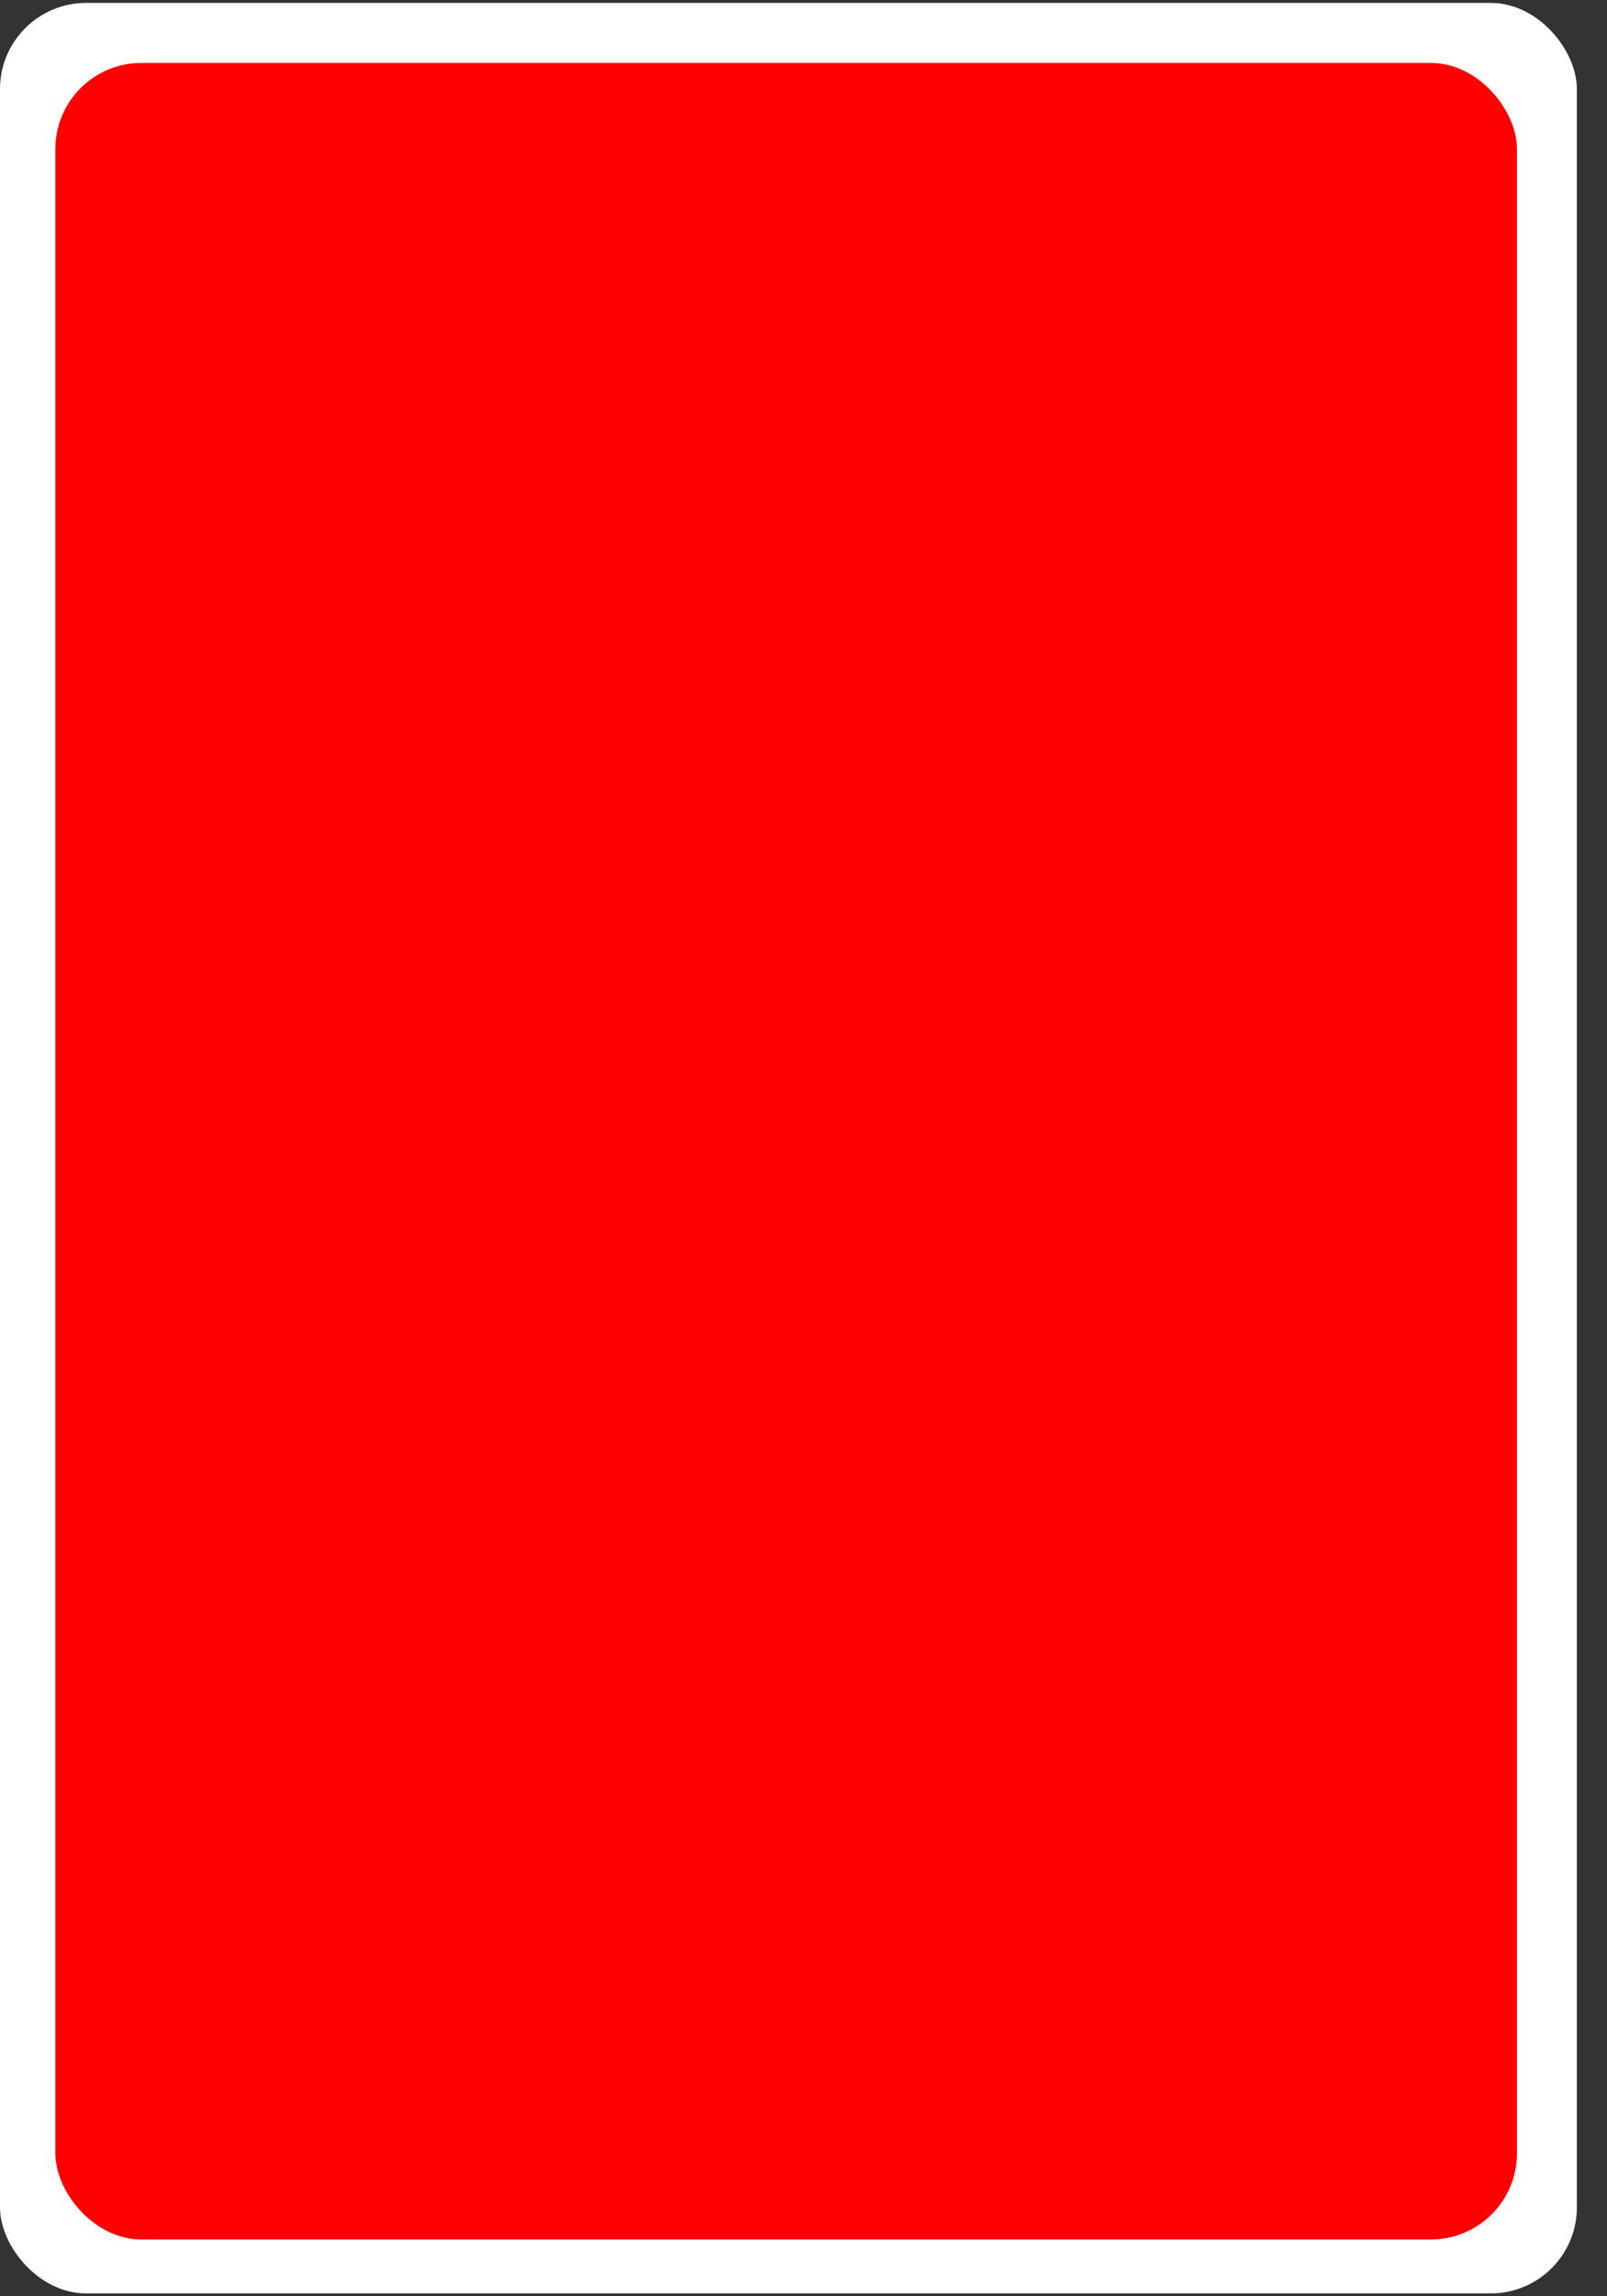
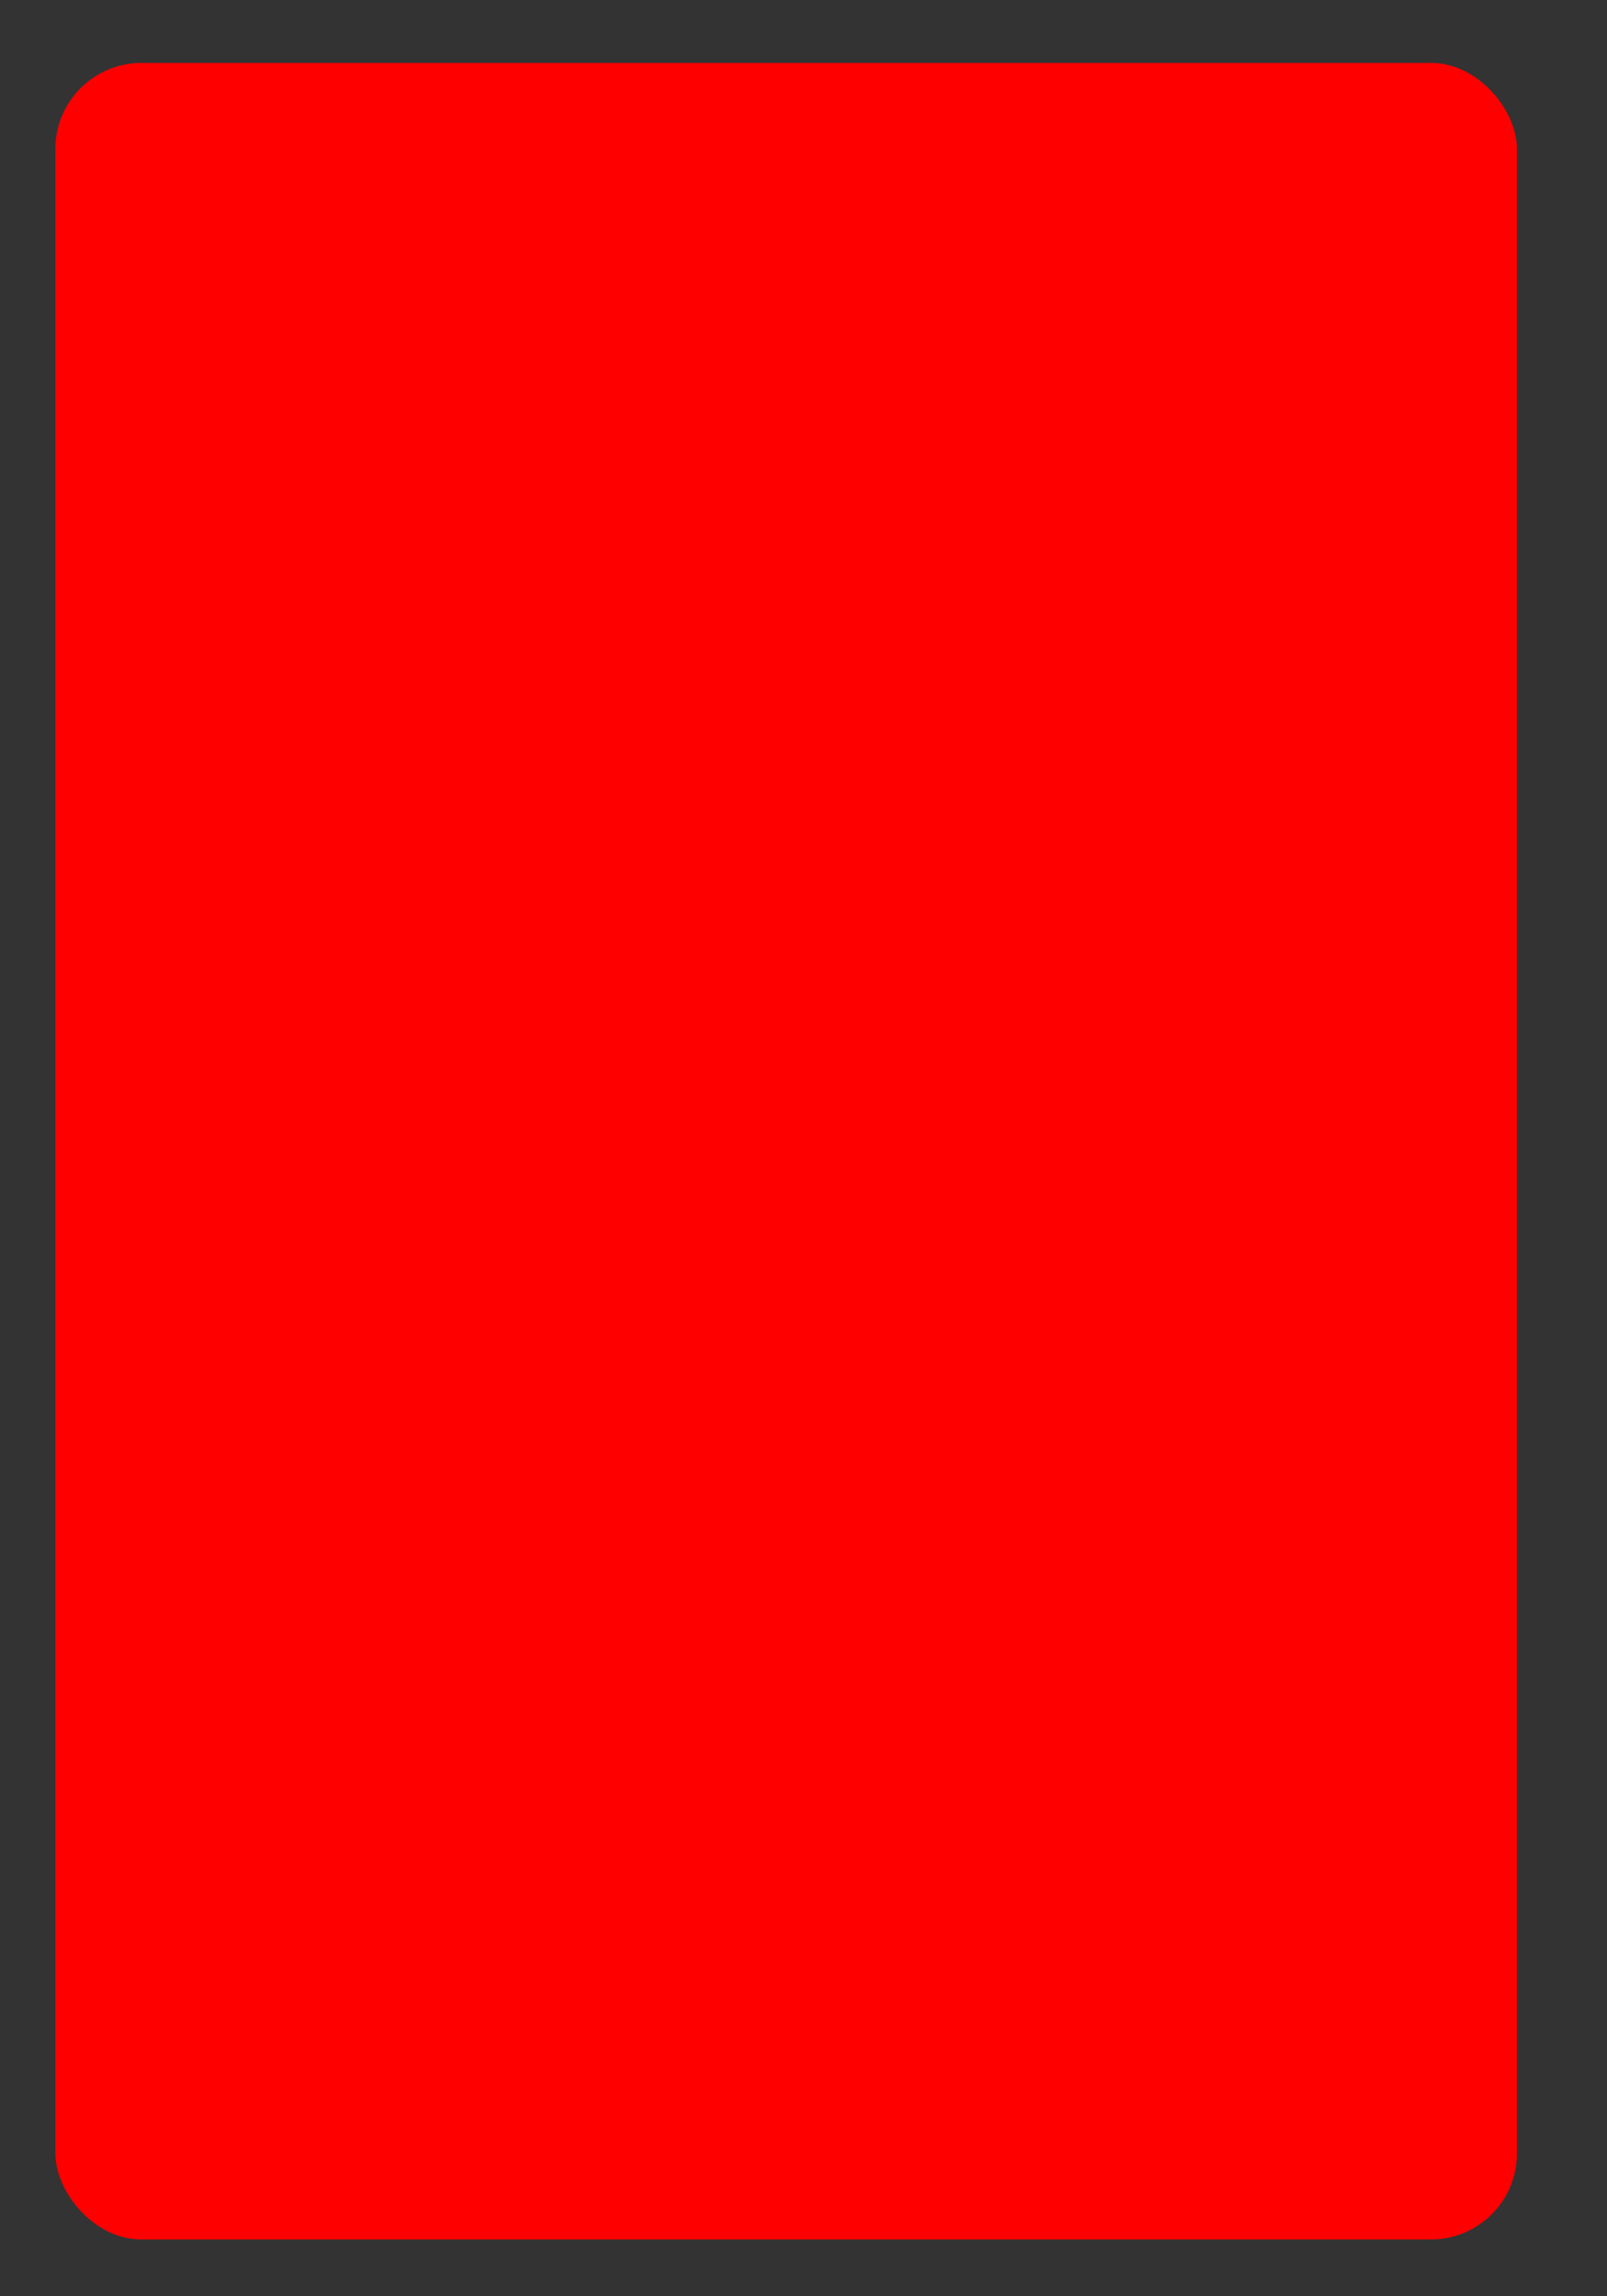
<svg xmlns="http://www.w3.org/2000/svg" width="28px" height="40px" viewBox="0 0 28 40" version="1.1">
  <rect x="0" y="0" width="28" height="40" fill="#333333" stroke="none" />
  <title>Neftchi icon new (1)-10</title>
  <desc>Created with Sketch.</desc>
  <g id="Page-1" stroke="none" stroke-width="1" fill="none" fill-rule="evenodd">
    <g id="match-comment-website" transform="translate(-302, -1957)" fill-rule="nonzero">
      <g id="Neftchi-icon-new-(1)-10" transform="translate(302, 1957)">
-         <rect id="Rectangle" fill="#FFFFFF" x="0" y="0.051" width="27.475" height="39.899" rx="1.5" />
-         <rect id="Rectangle" fill="#FFFFFF" x="0.505" y="0.556" width="26.465" height="38.889" rx="1.5" />
        <rect id="Rectangle" fill="#FF0000" x="0.965" y="1.096" width="25.466" height="37.915" rx="1.5" />
      </g>
    </g>
  </g>
</svg>